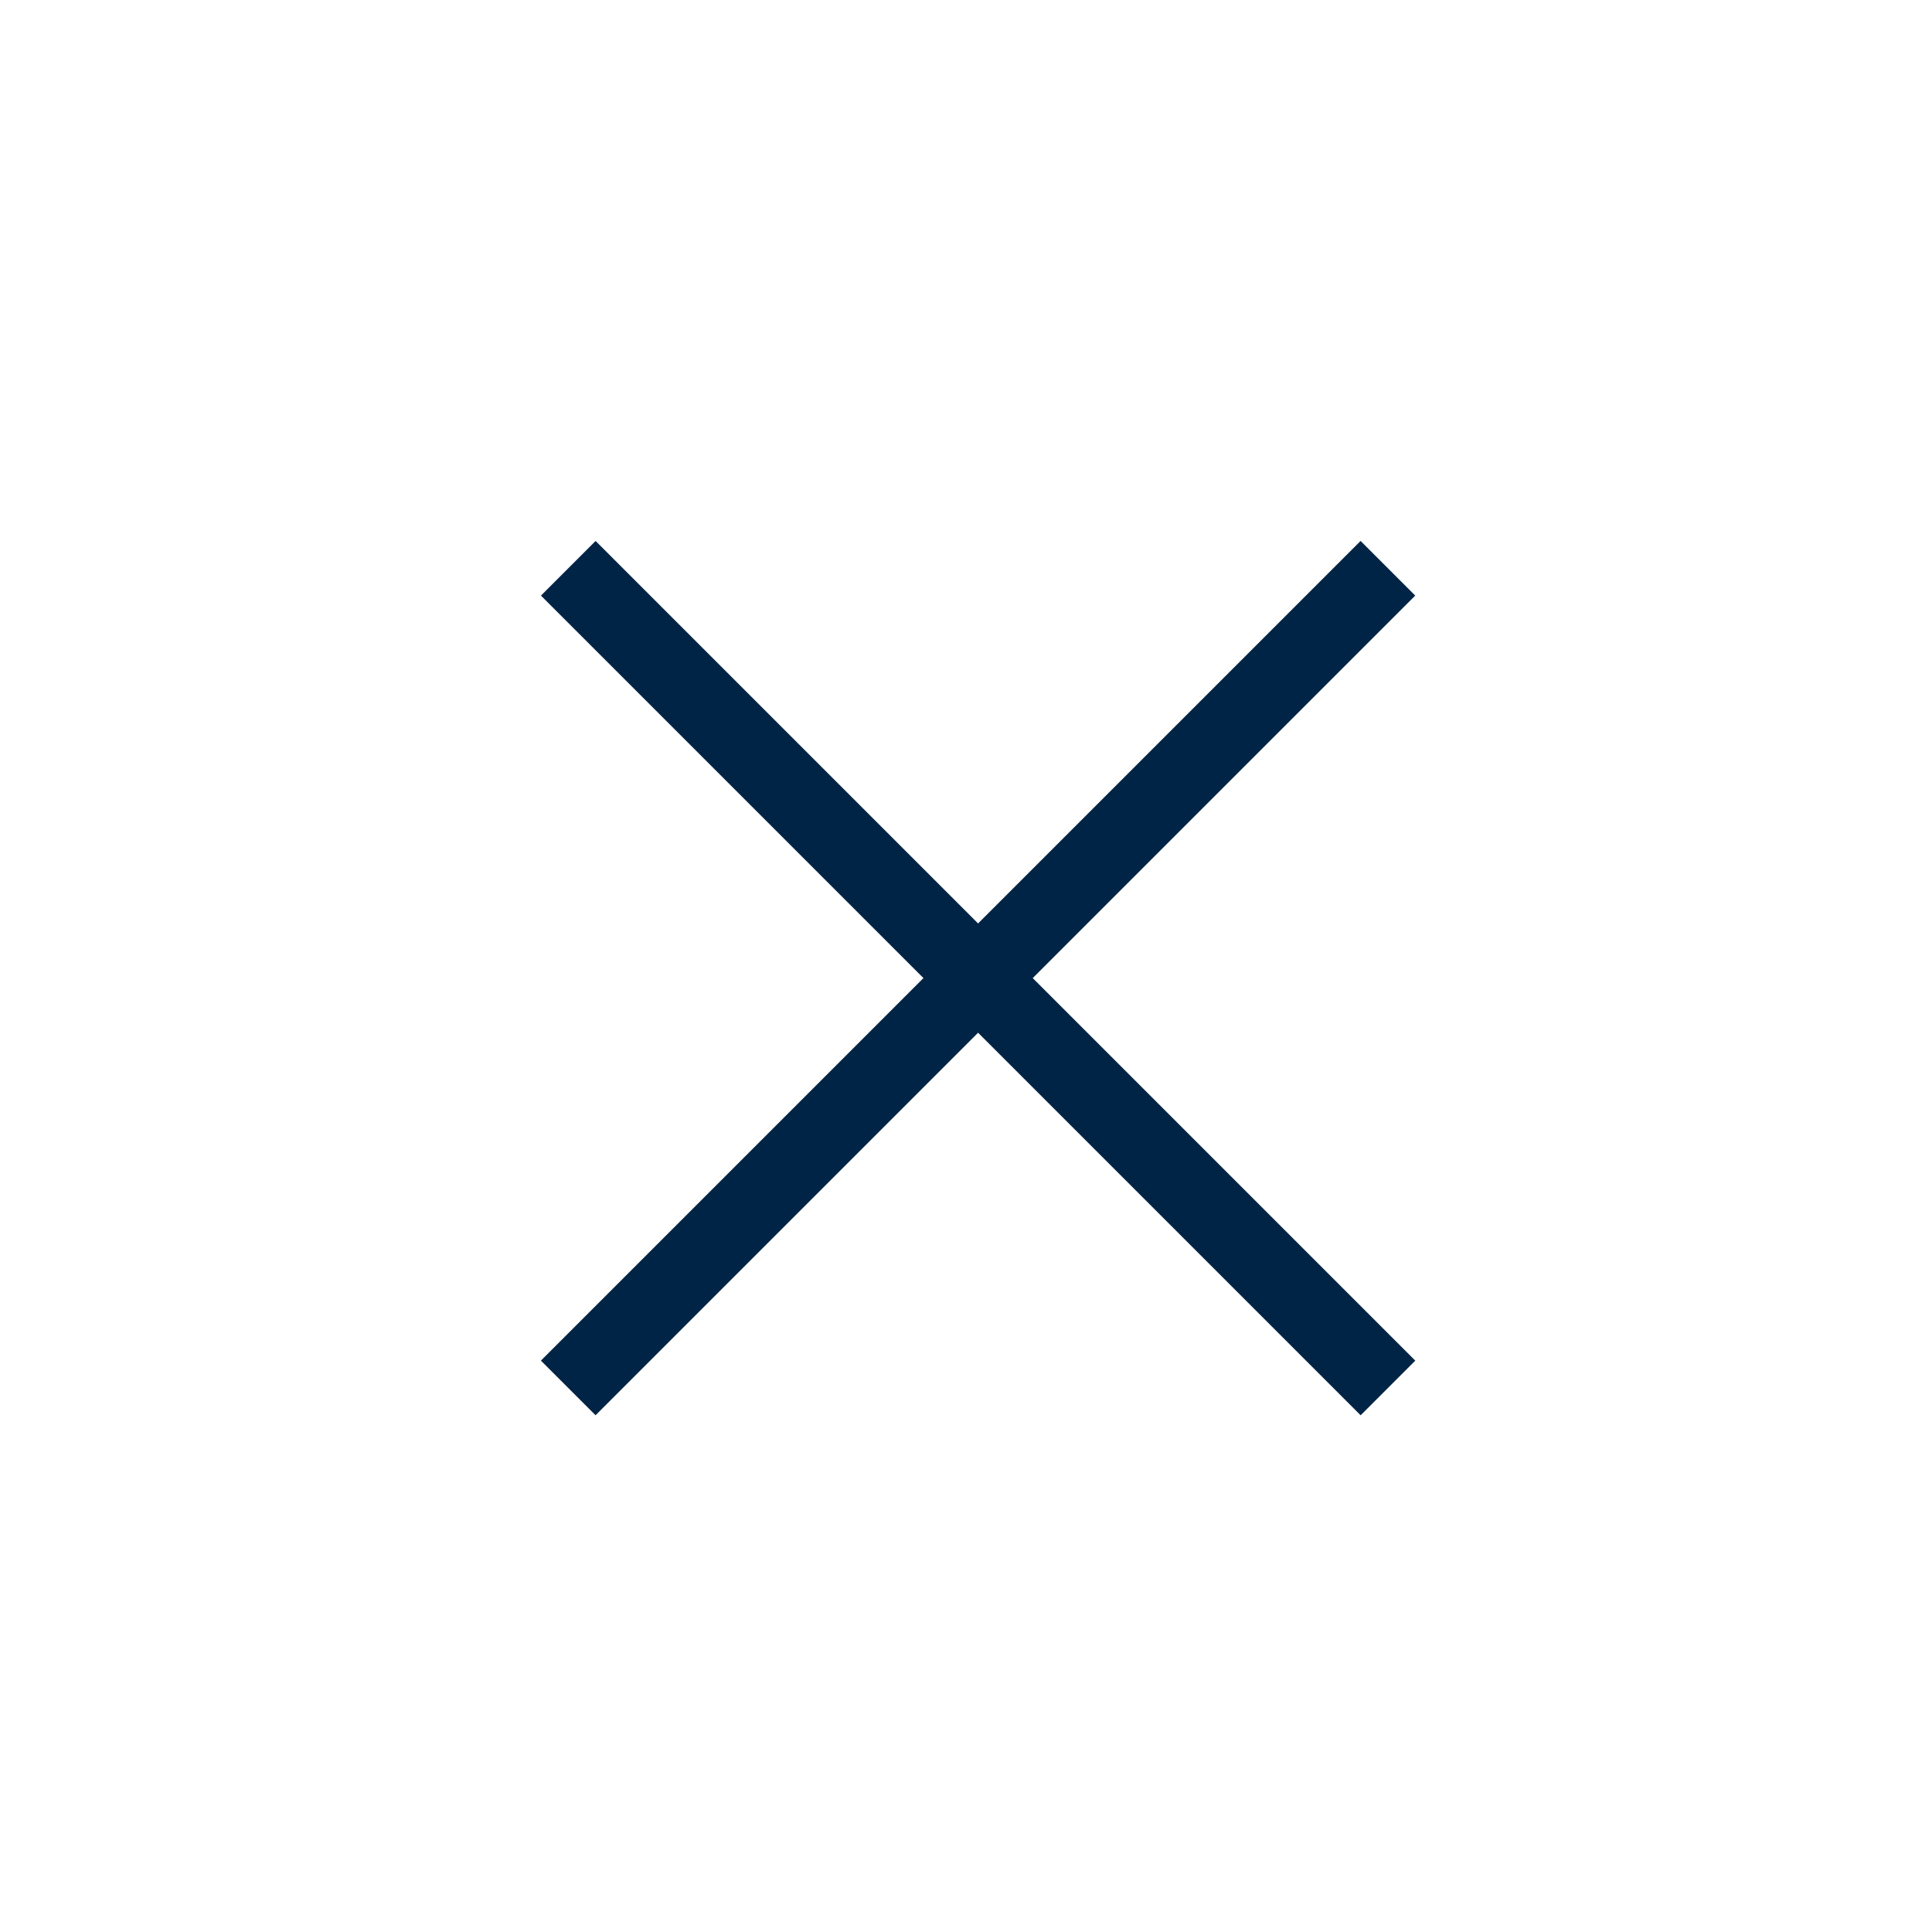
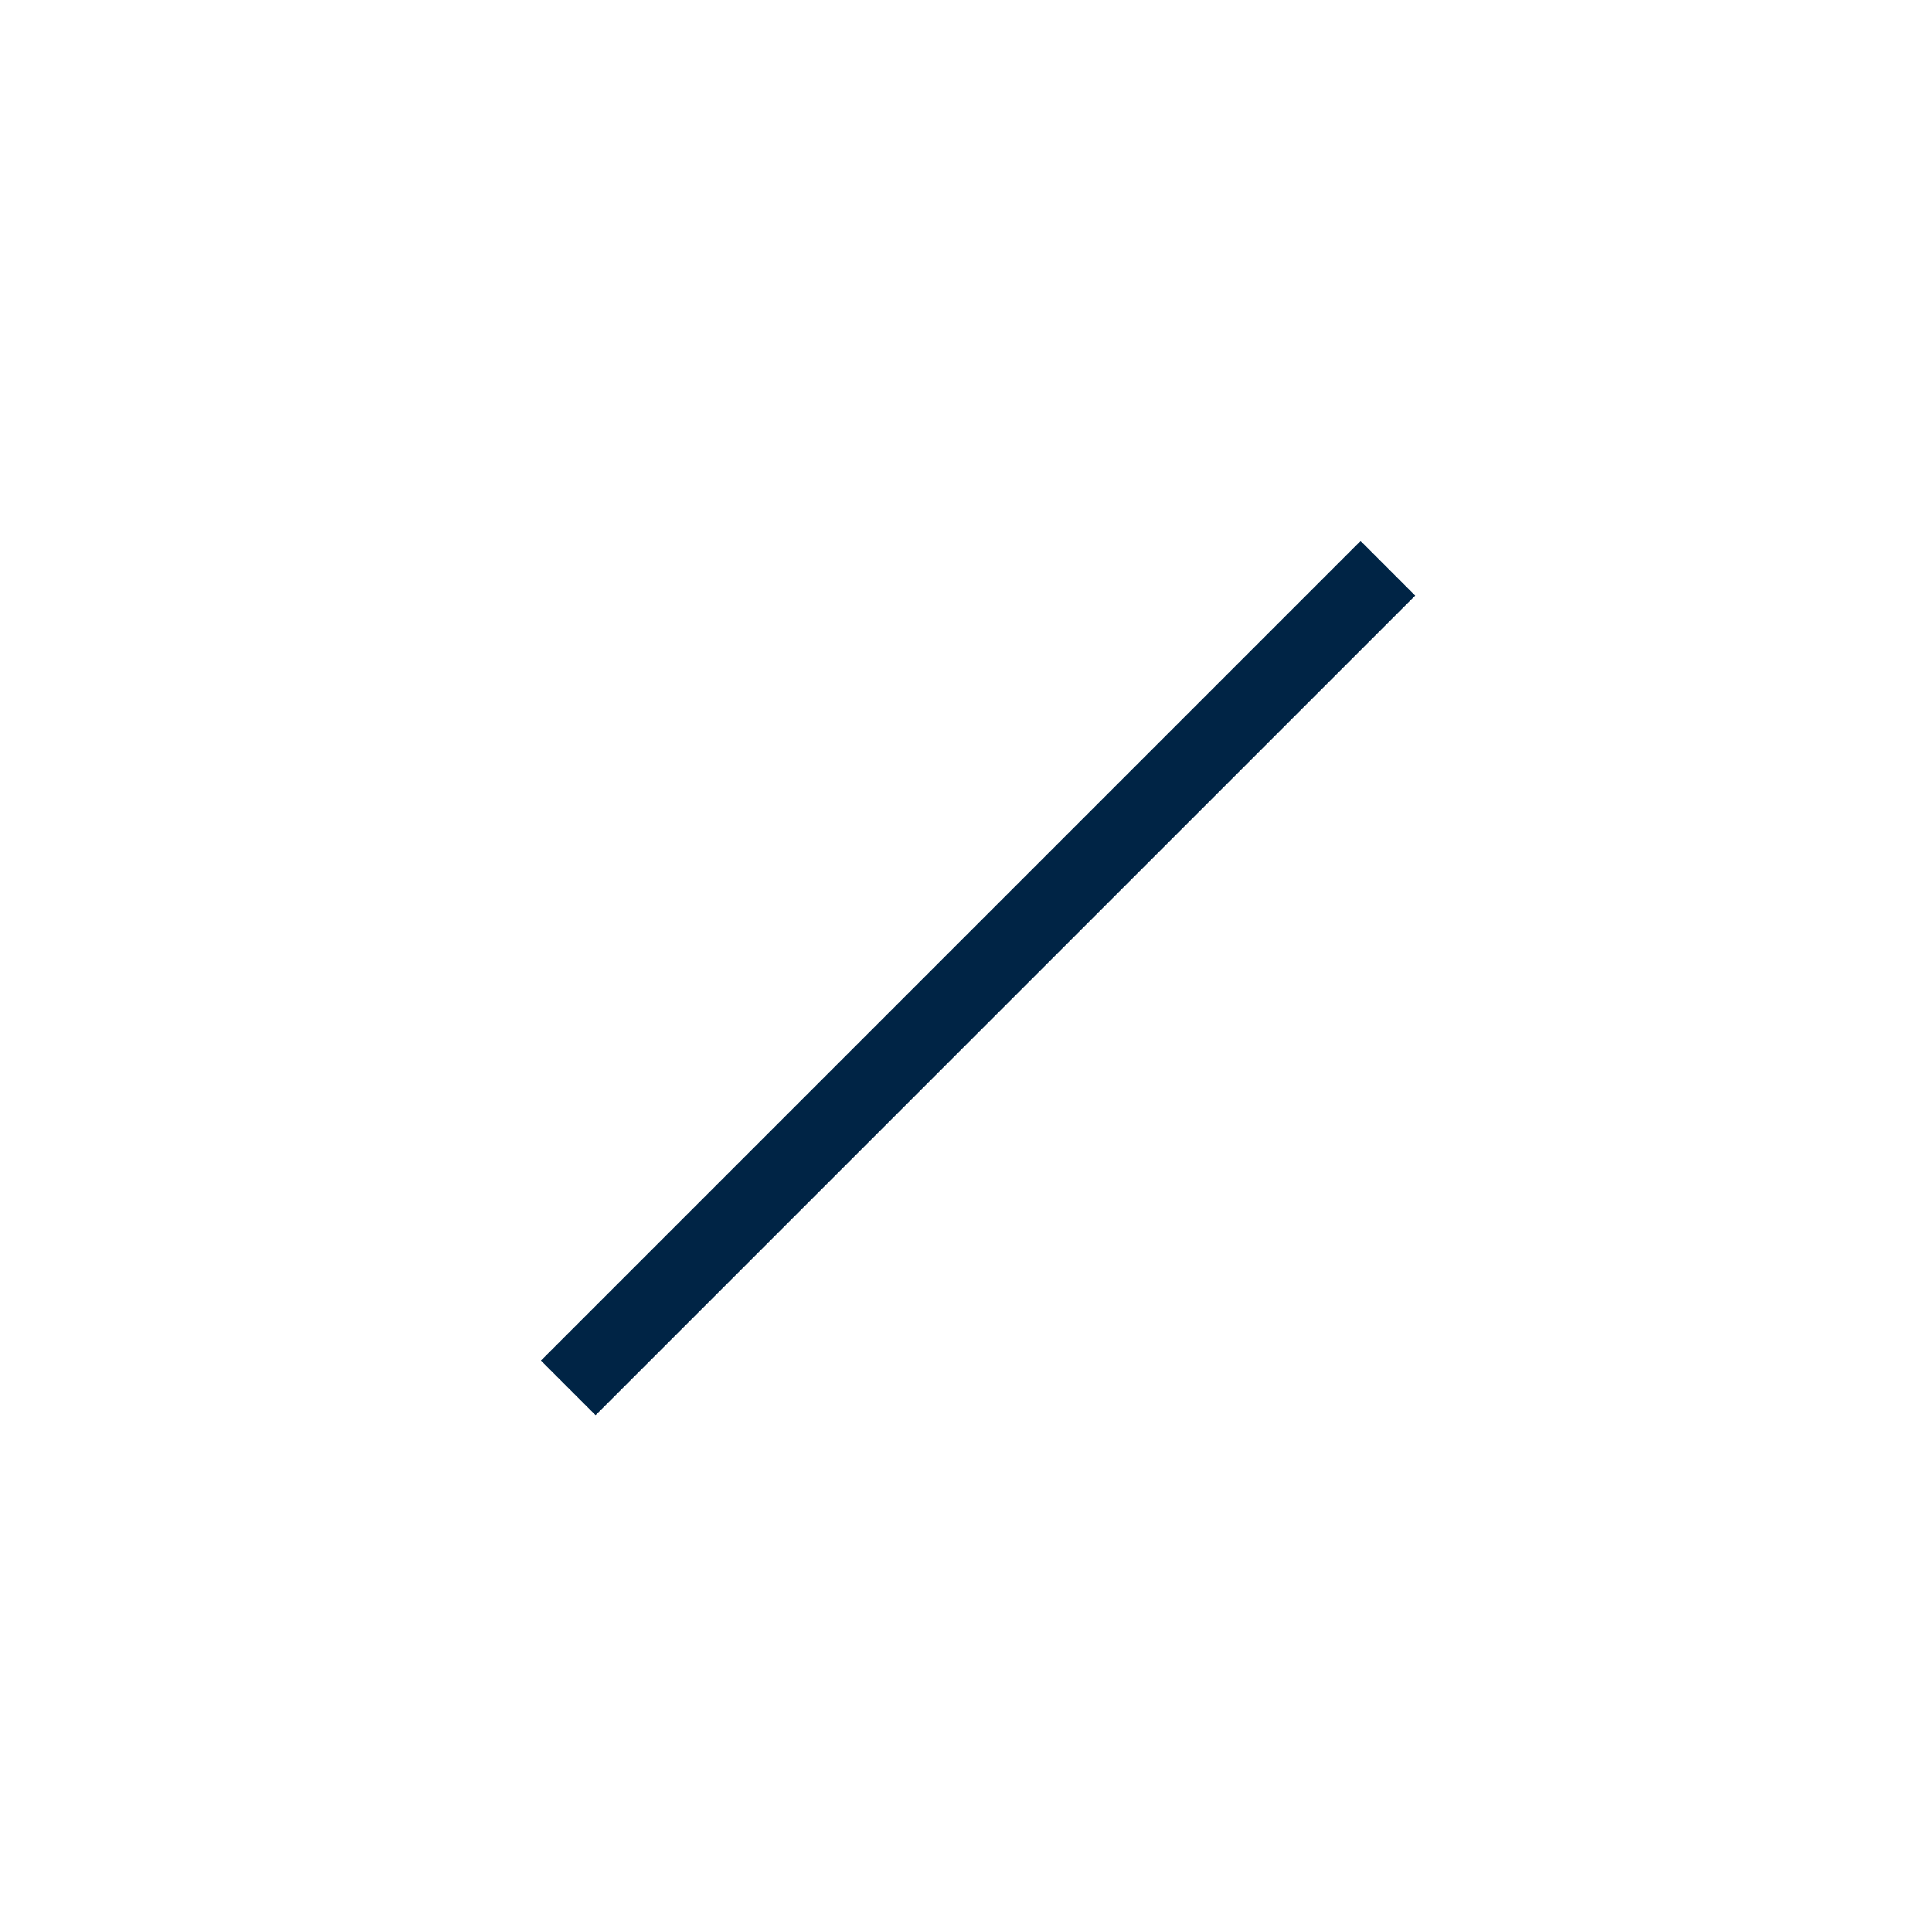
<svg xmlns="http://www.w3.org/2000/svg" width="50" height="50" viewBox="0 0 50 50">
  <defs>
    <style>.a{fill:none;}.b{fill:#002445;}</style>
  </defs>
  <g transform="translate(-1582 -157)">
-     <rect class="a" width="50" height="50" transform="translate(1582 157)" />
-     <rect class="b" width="30" height="2" transform="translate(1597.414 171) rotate(45)" />
    <rect class="b" width="30" height="2" transform="translate(1618.626 172.414) rotate(135)" />
  </g>
</svg>